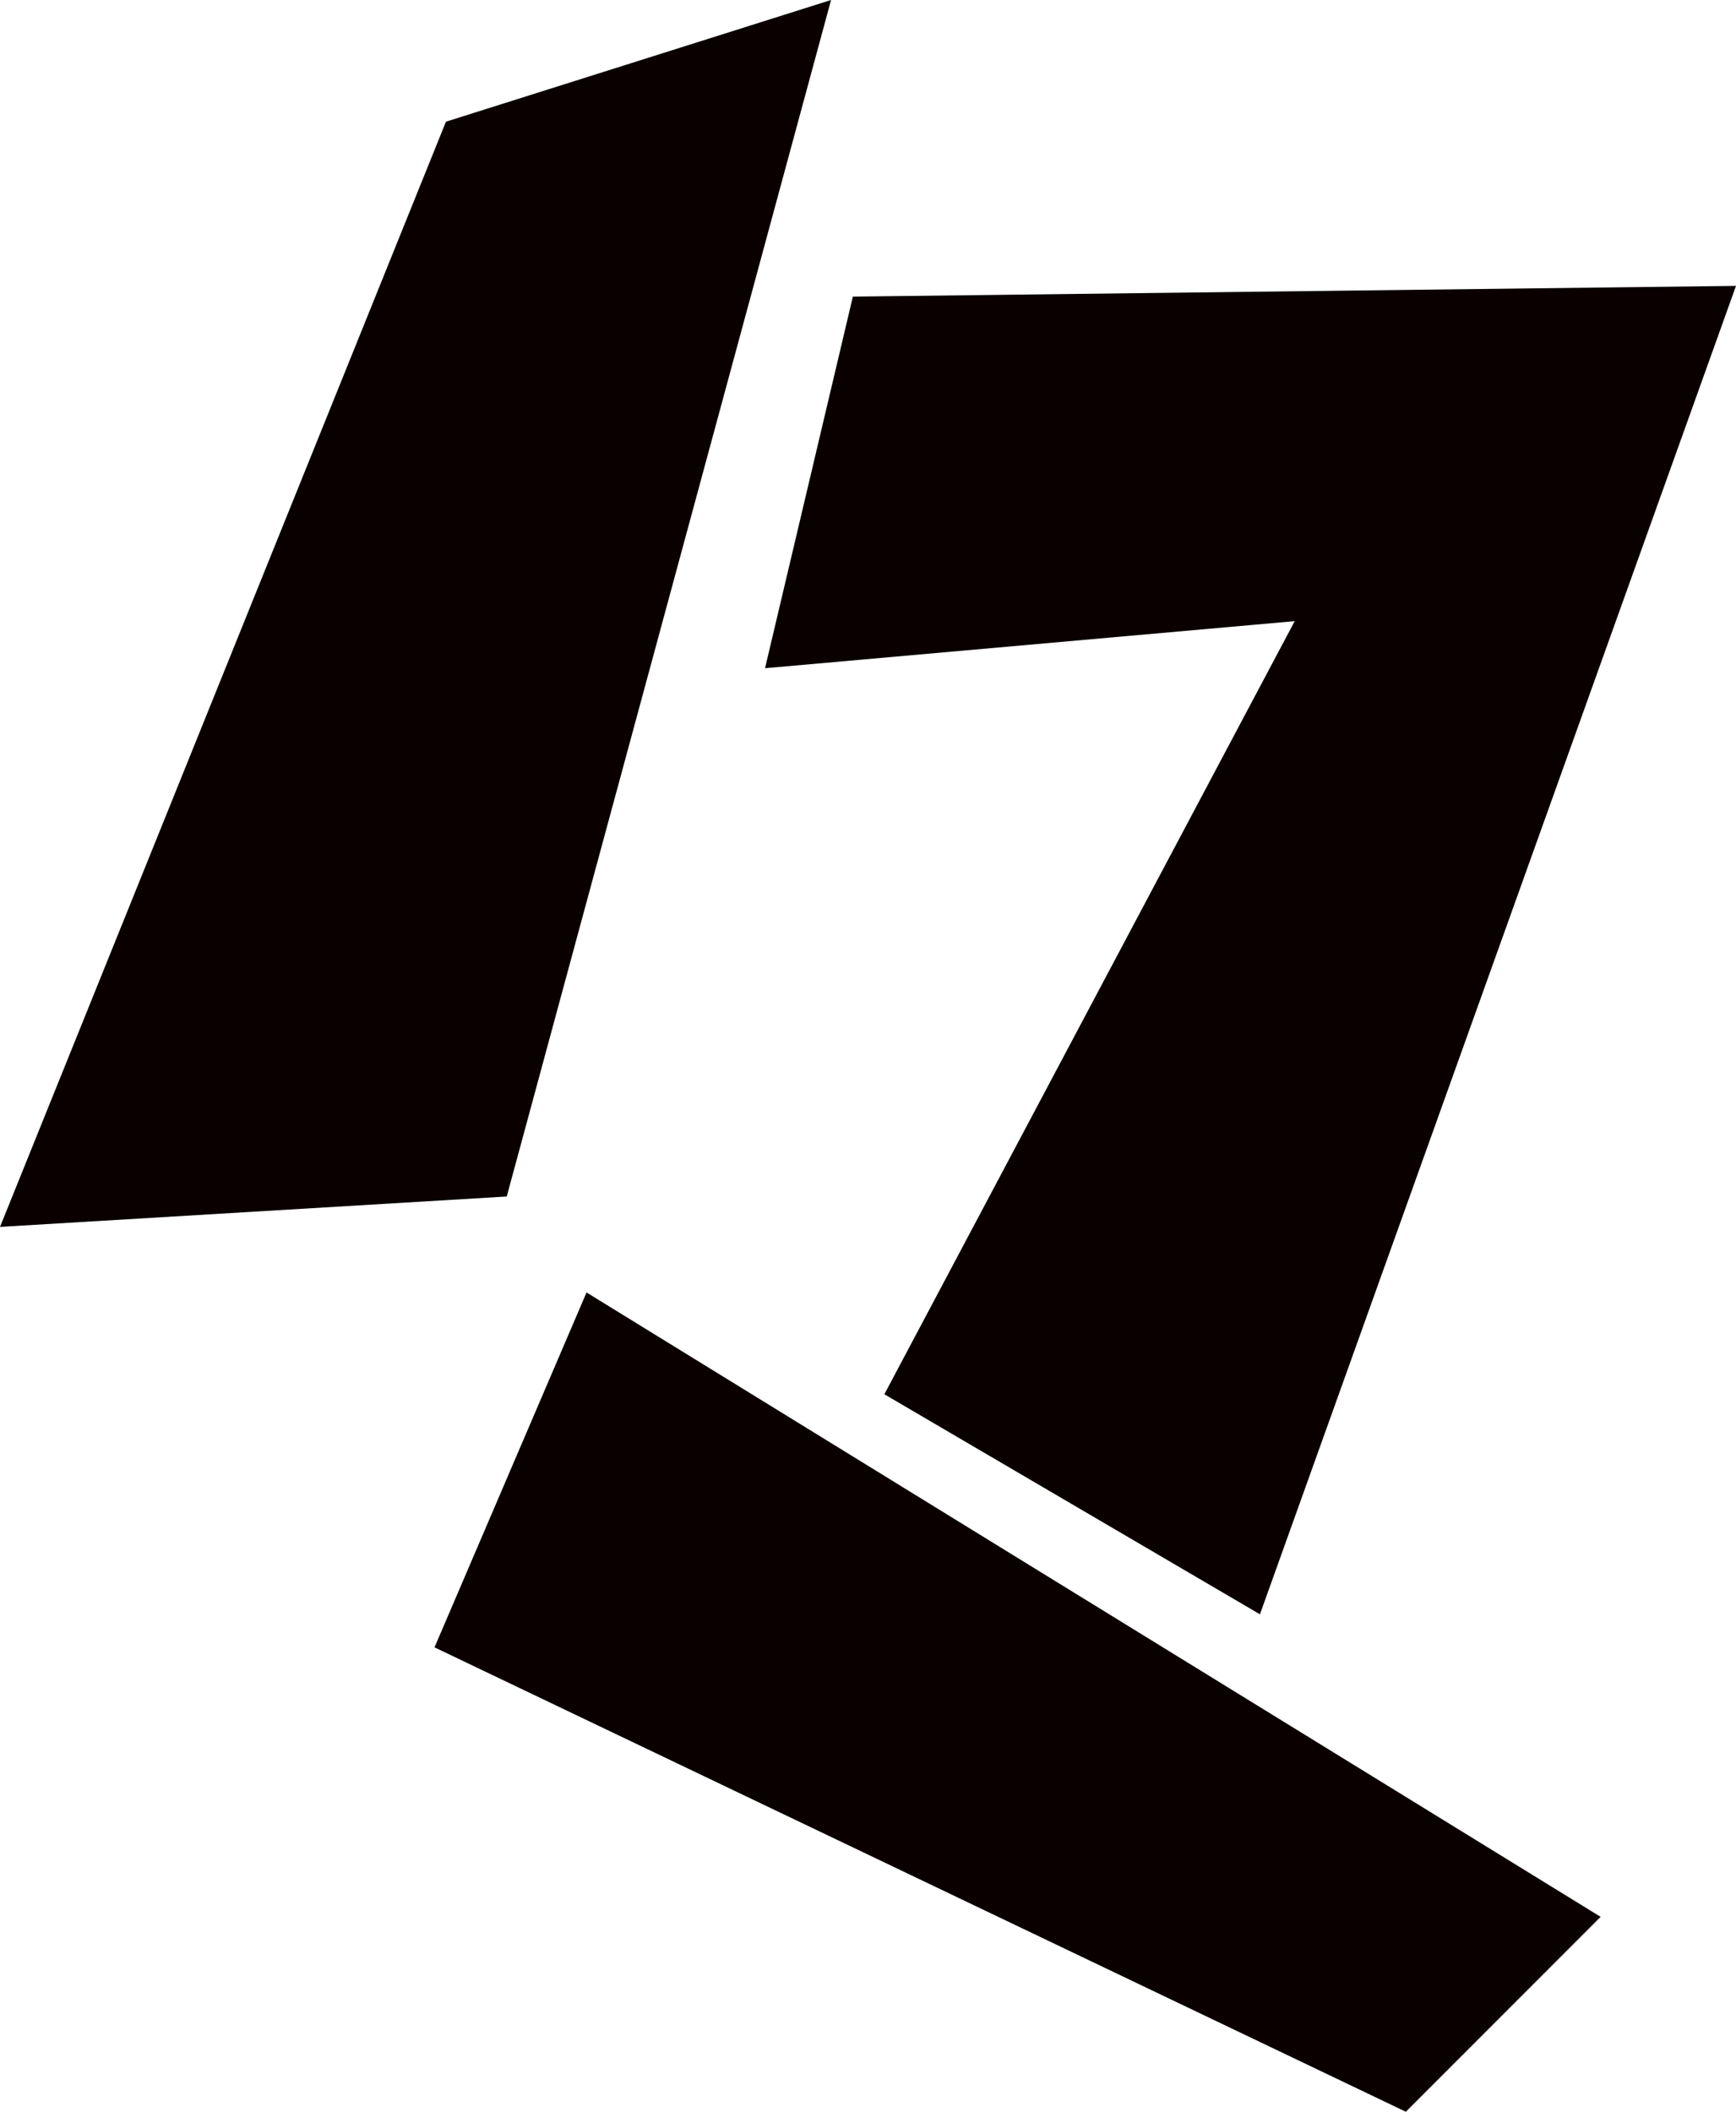
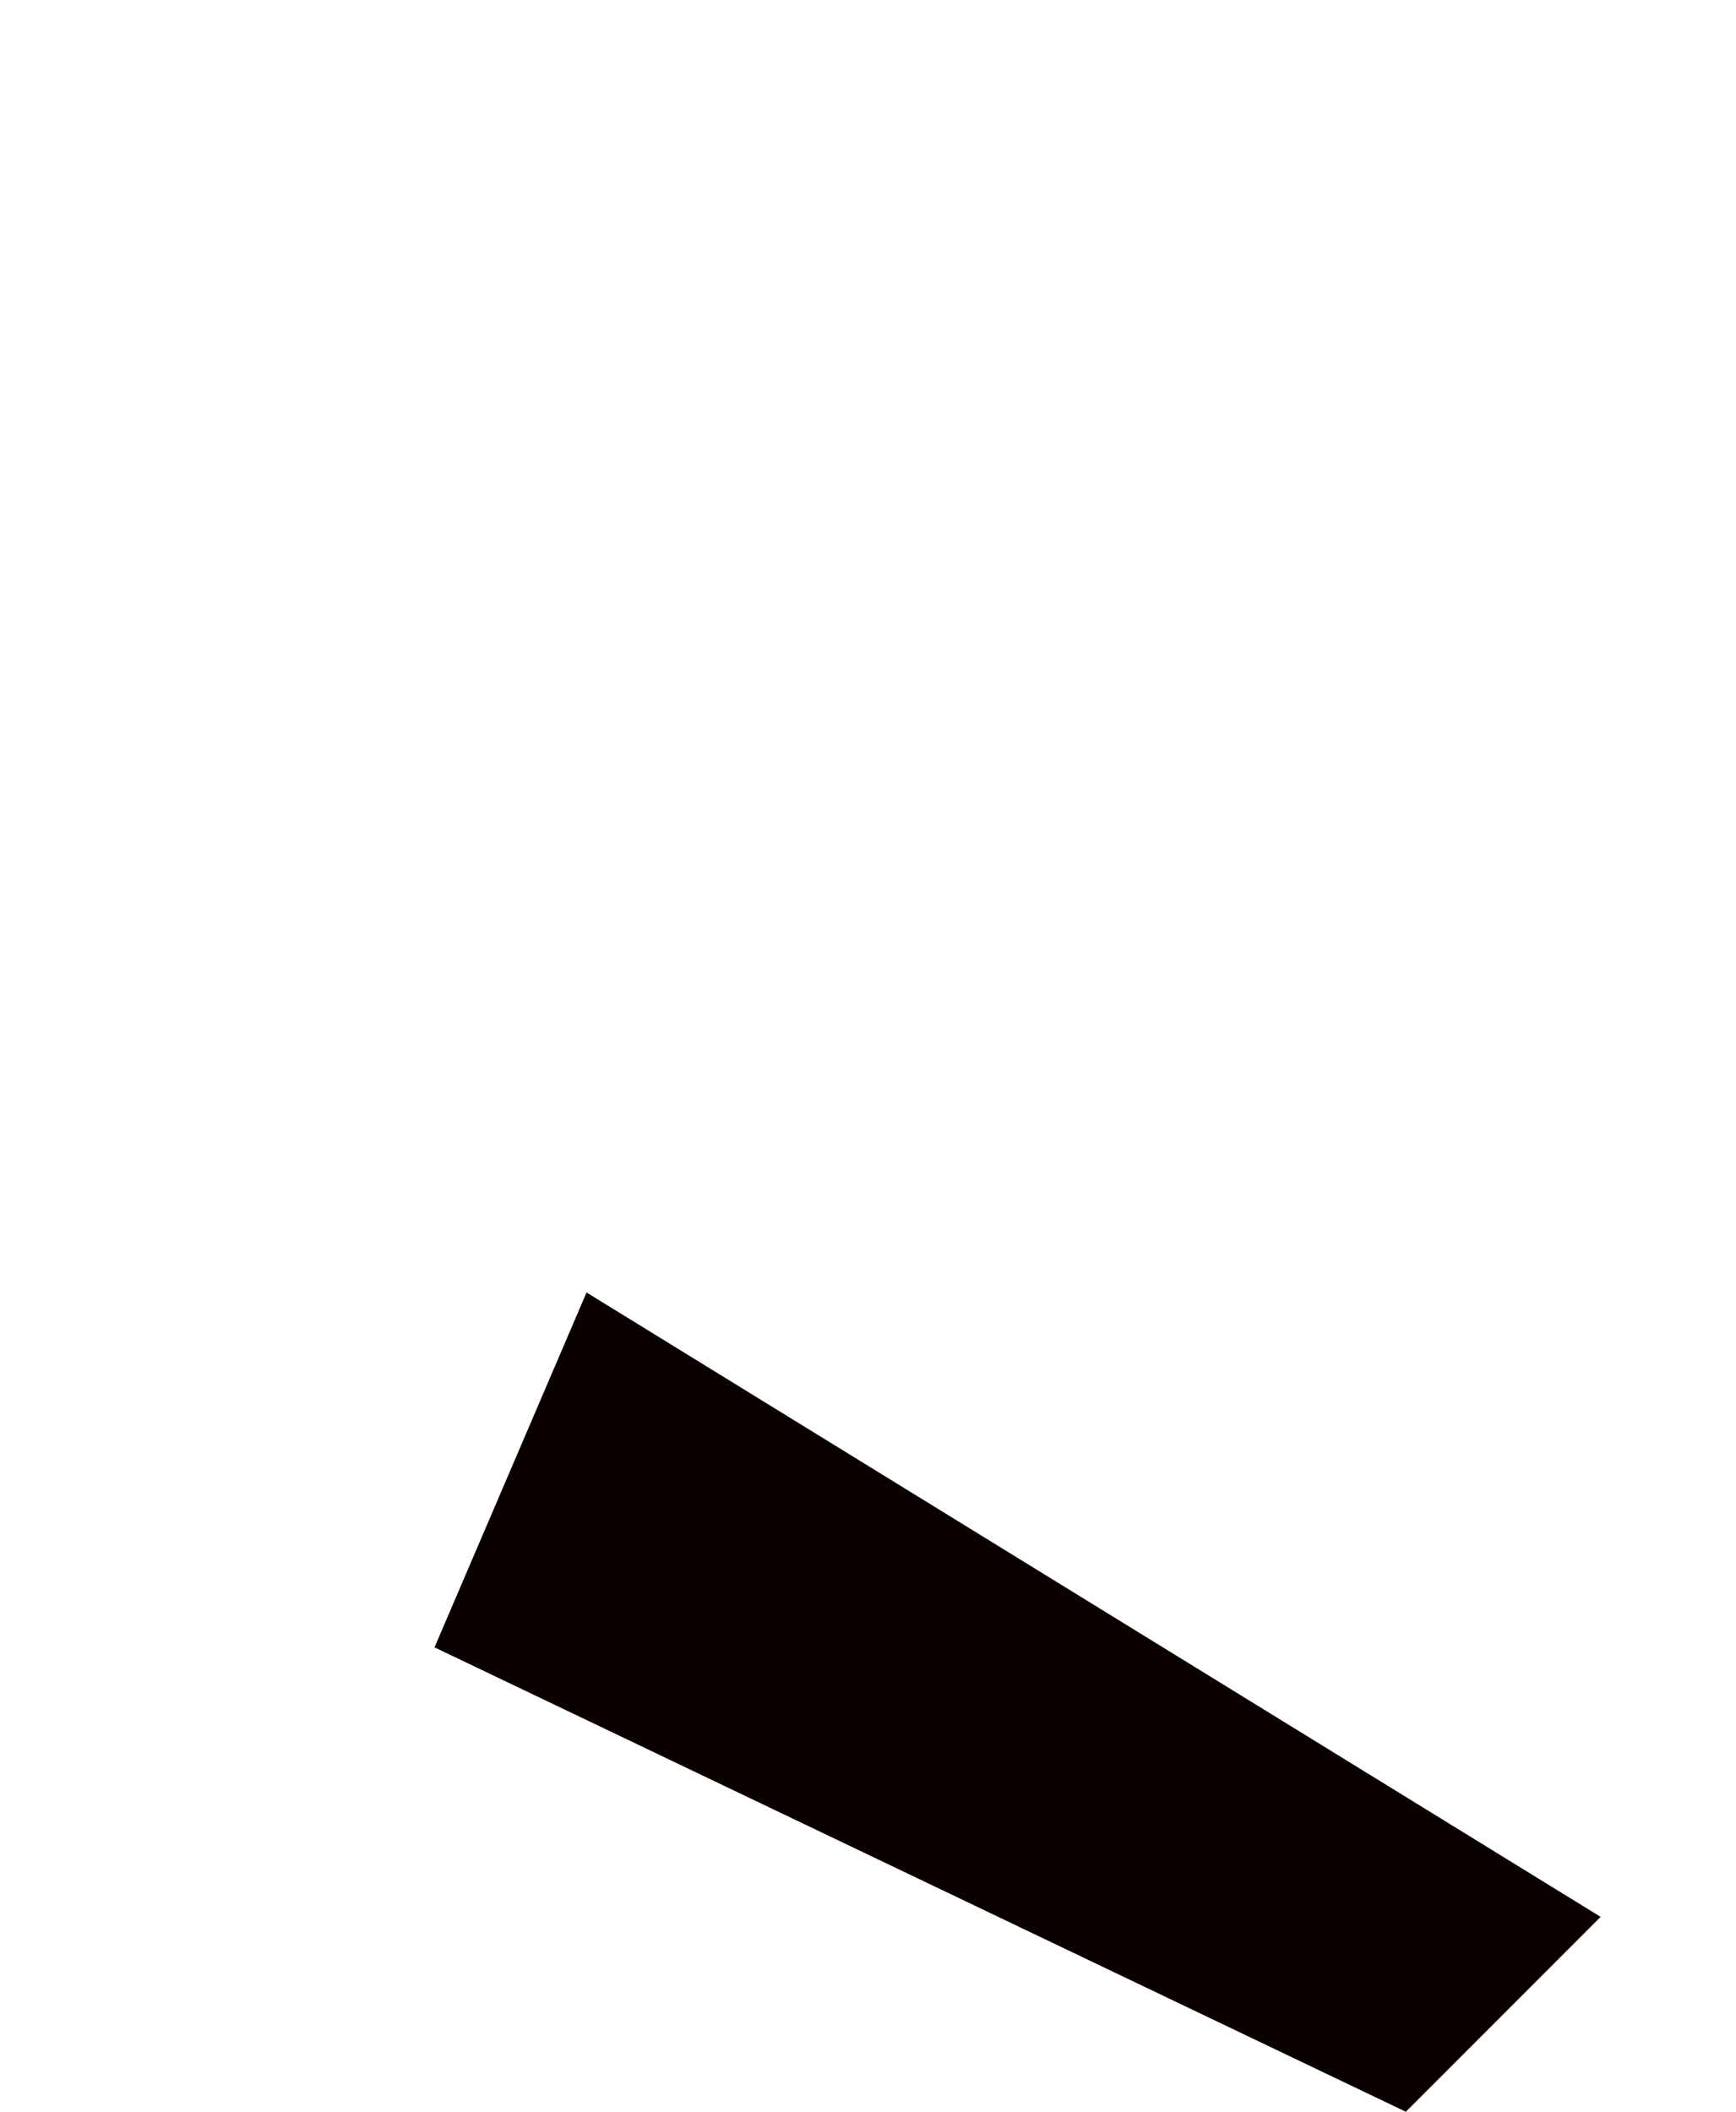
<svg xmlns="http://www.w3.org/2000/svg" id="uuid-7820b8c0-4502-47bf-9630-20c9e33fa334" width="57.061" height="69.378" viewBox="0 0 57.061 69.378">
  <defs>
    <style>.uuid-85ed2271-1736-43fe-bdc9-8ae139e01326{fill:#0a0000;}</style>
  </defs>
  <g id="uuid-c514708e-f1a0-4b21-be2a-4b7a5b046b51">
-     <polygon class="uuid-85ed2271-1736-43fe-bdc9-8ae139e01326" points="14.658 3.998 0 40.308 16.656 39.309 27.316 0 14.658 3.998" />
-     <polygon class="uuid-85ed2271-1736-43fe-bdc9-8ae139e01326" points="28.033 9.745 57.061 9.392 41.413 53.035 29.068 45.806 42.556 20.407 25.146 21.953 28.033 9.745" />
    <polygon class="uuid-85ed2271-1736-43fe-bdc9-8ae139e01326" points="19.279 42.462 14.282 54.121 46.209 69.378 52.611 62.975 19.279 42.462" />
  </g>
</svg>